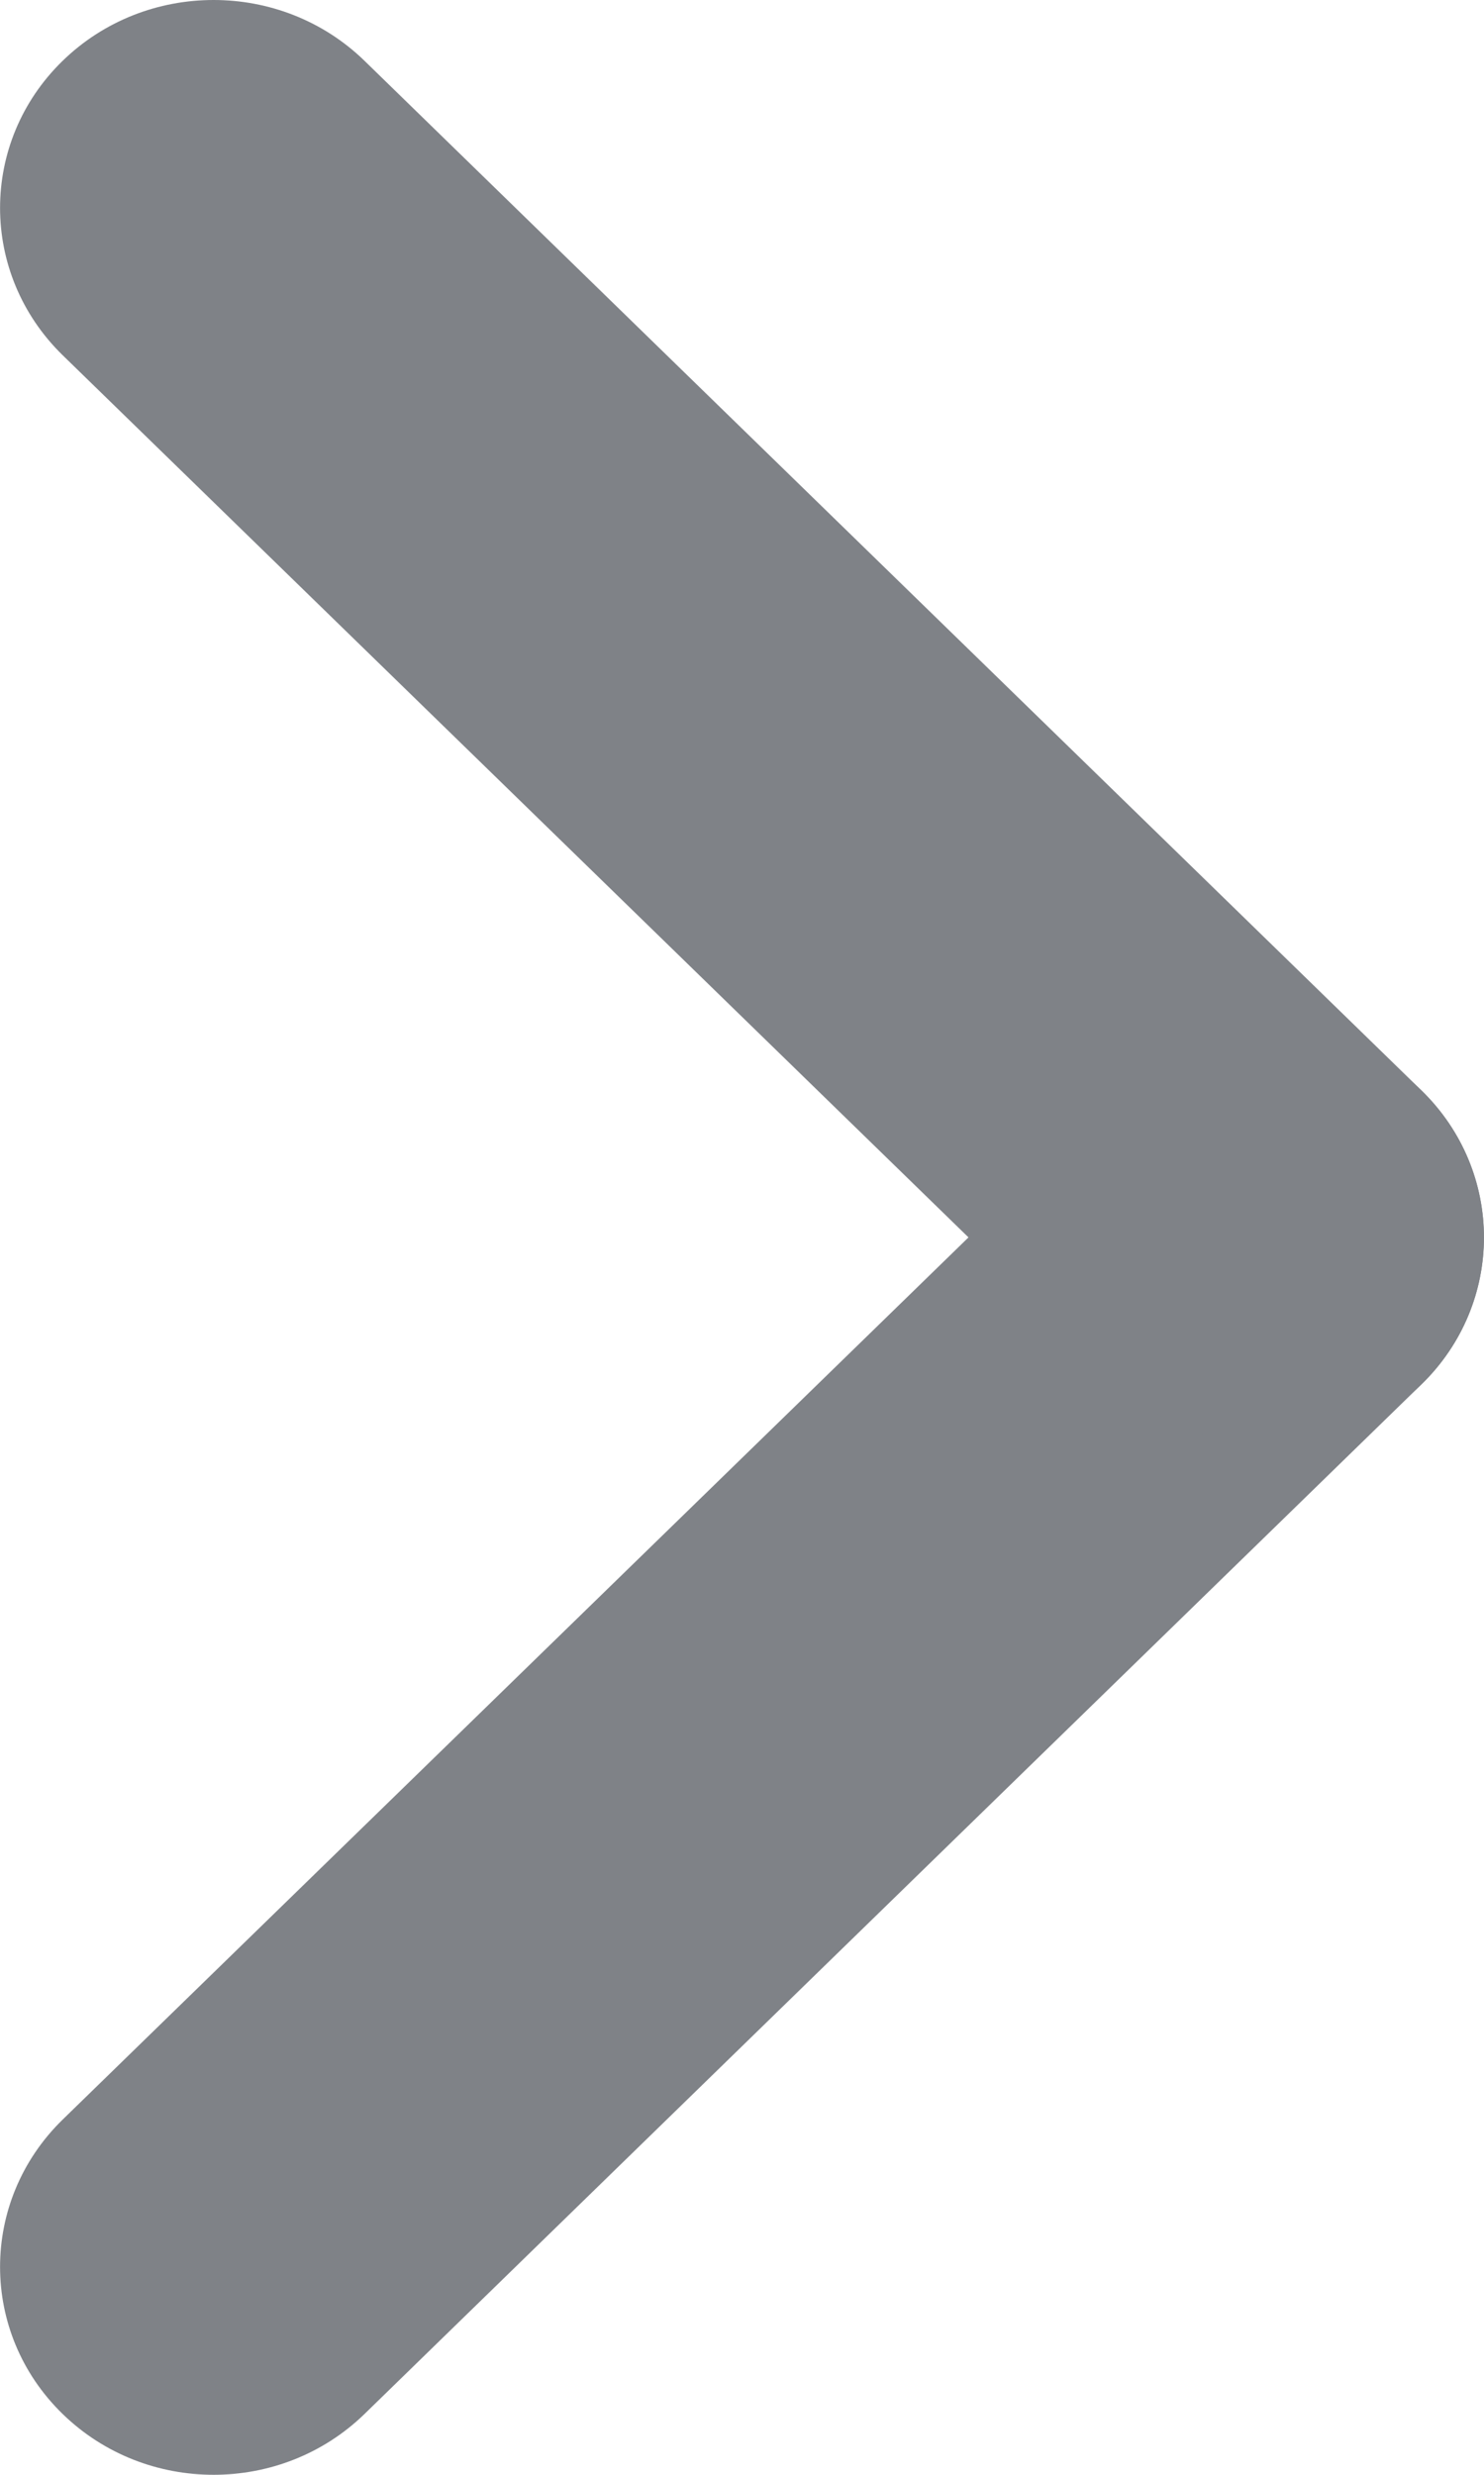
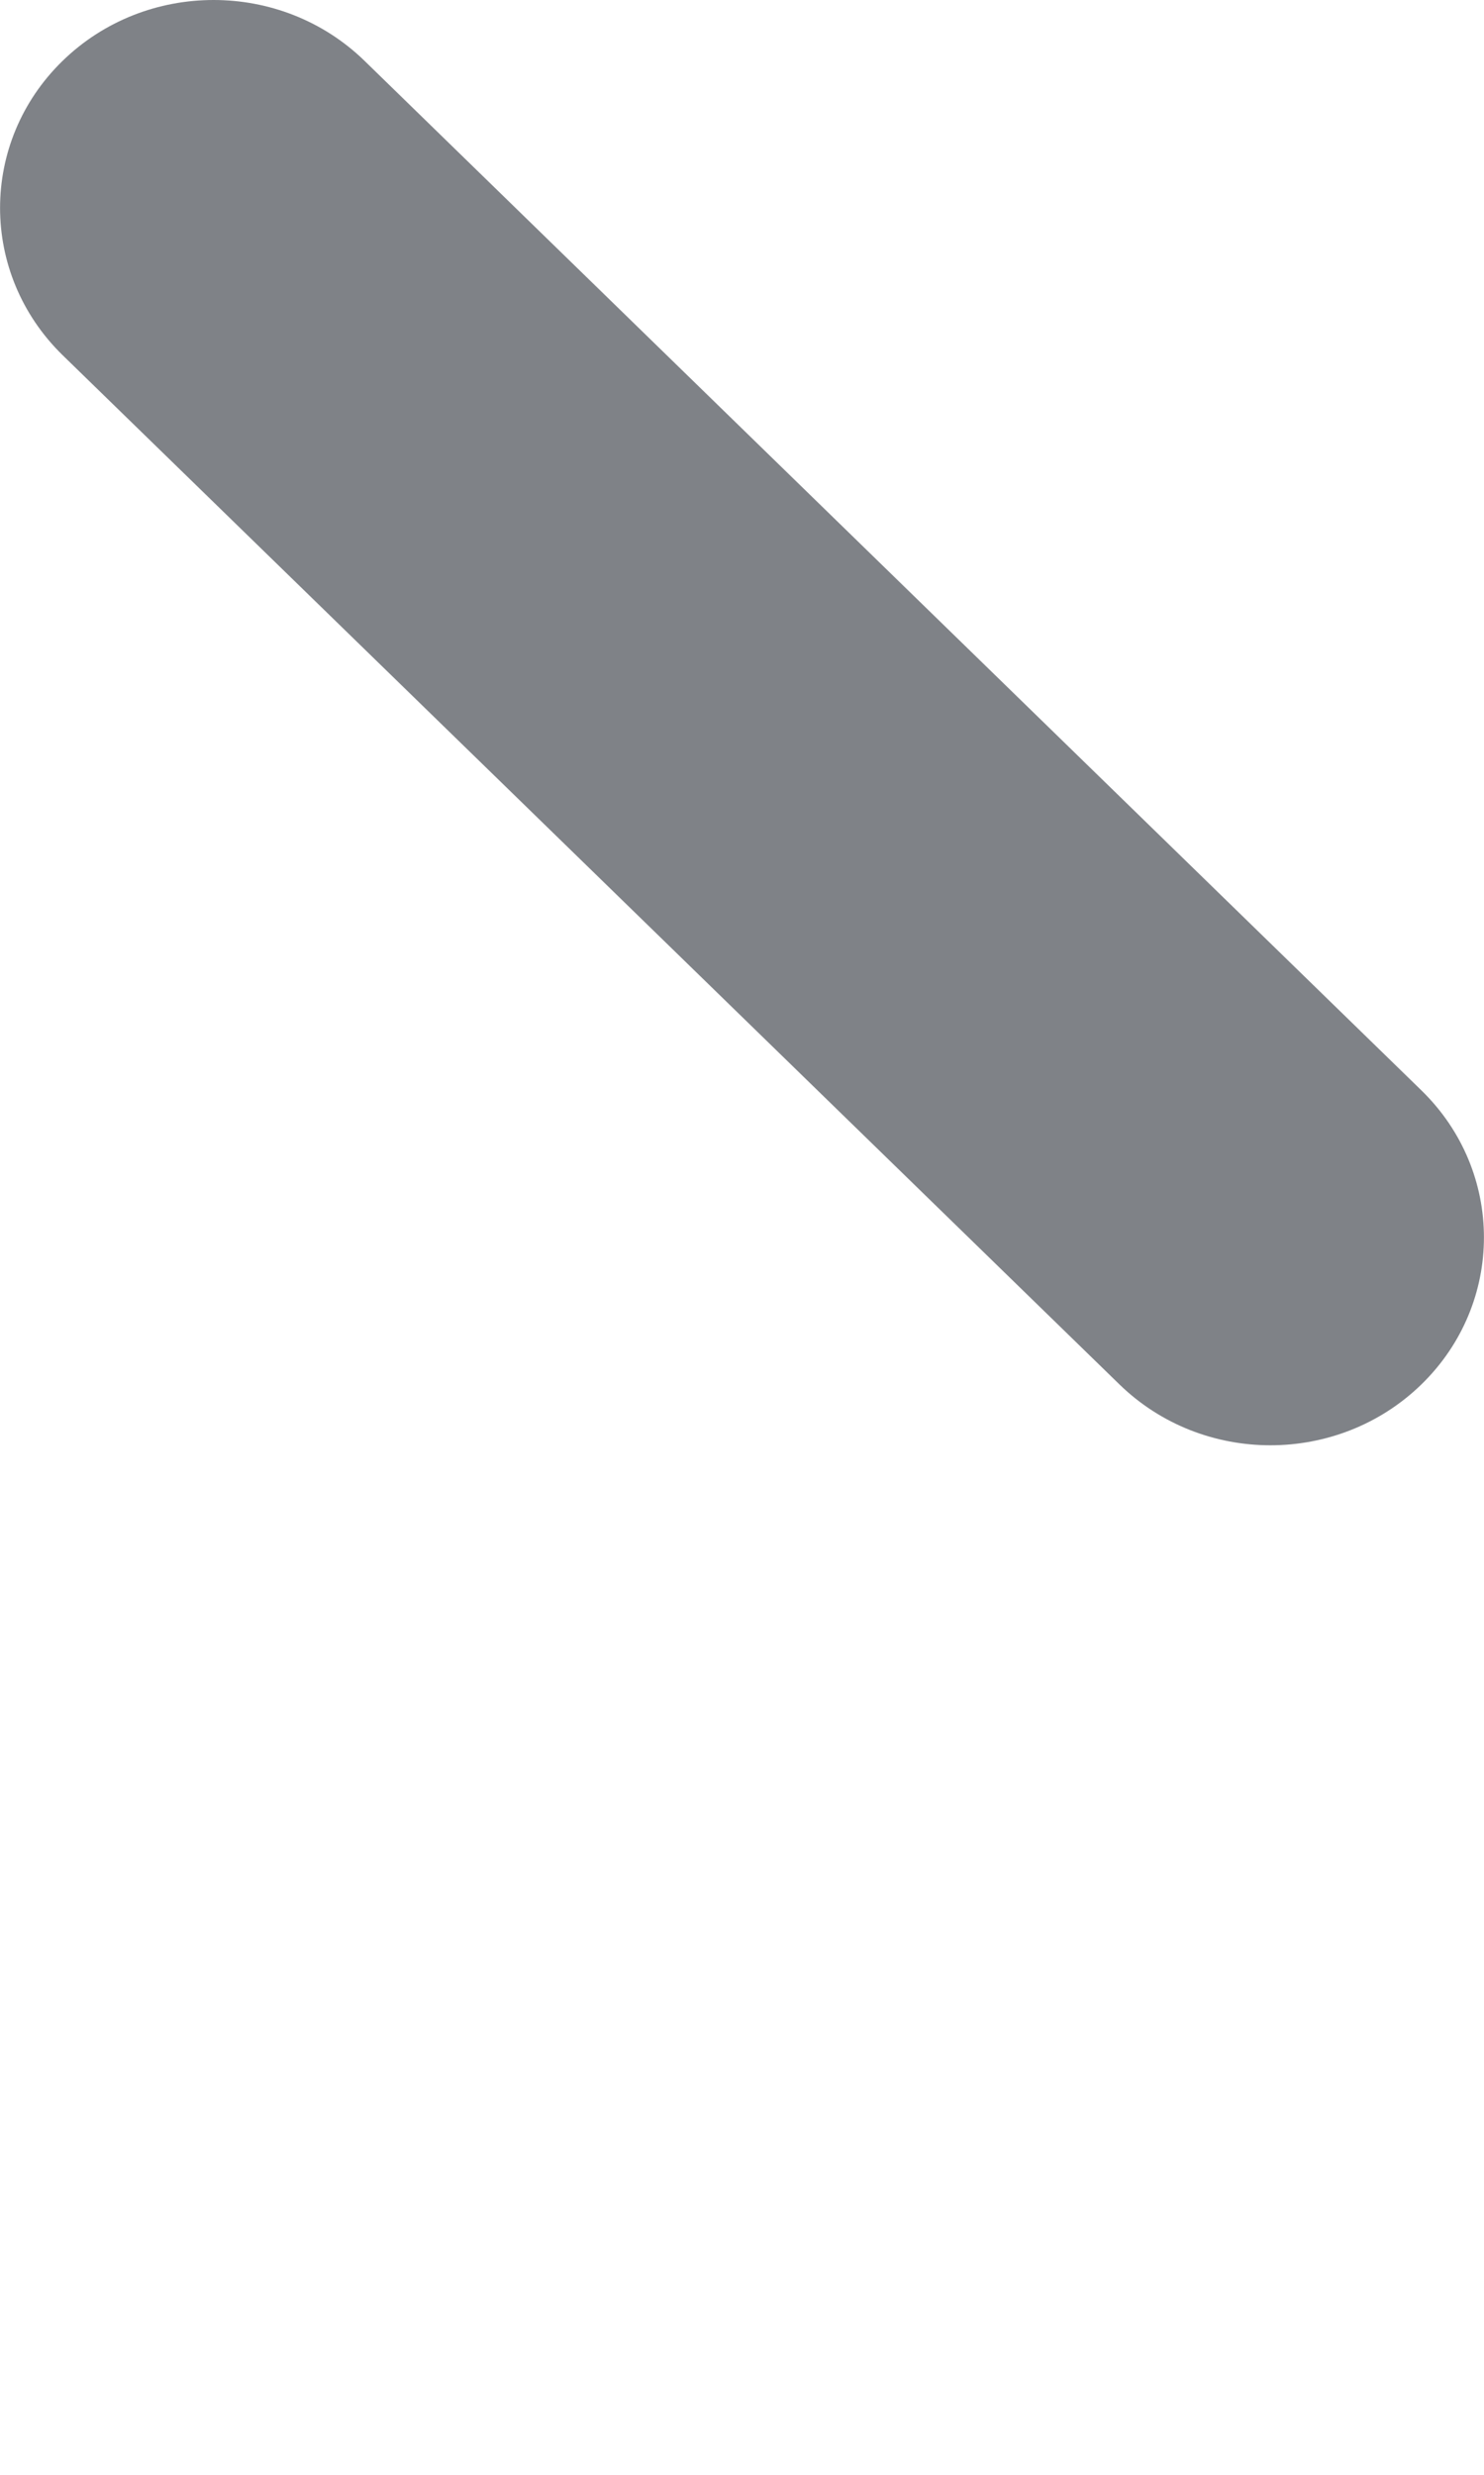
<svg xmlns="http://www.w3.org/2000/svg" width="6" height="10" viewBox="0 0 6 10" fill="none">
-   <path d="M1.474 9.754C1.137 10.082 0.59 10.082 0.253 9.754C-0.084 9.426 -0.084 8.894 0.253 8.565L4.526 4.406C4.863 4.078 5.41 4.078 5.747 4.406C6.084 4.734 6.084 5.266 5.747 5.594L1.474 9.754Z" fill="#7F8287" />
  <path d="M0.253 1.435C-0.084 1.106 -0.084 0.574 0.253 0.246C0.59 -0.082 1.137 -0.082 1.474 0.246L5.747 4.406C6.084 4.734 6.084 5.266 5.747 5.594C5.41 5.922 4.863 5.922 4.526 5.594L0.253 1.435Z" fill="#7F8287" />
</svg>